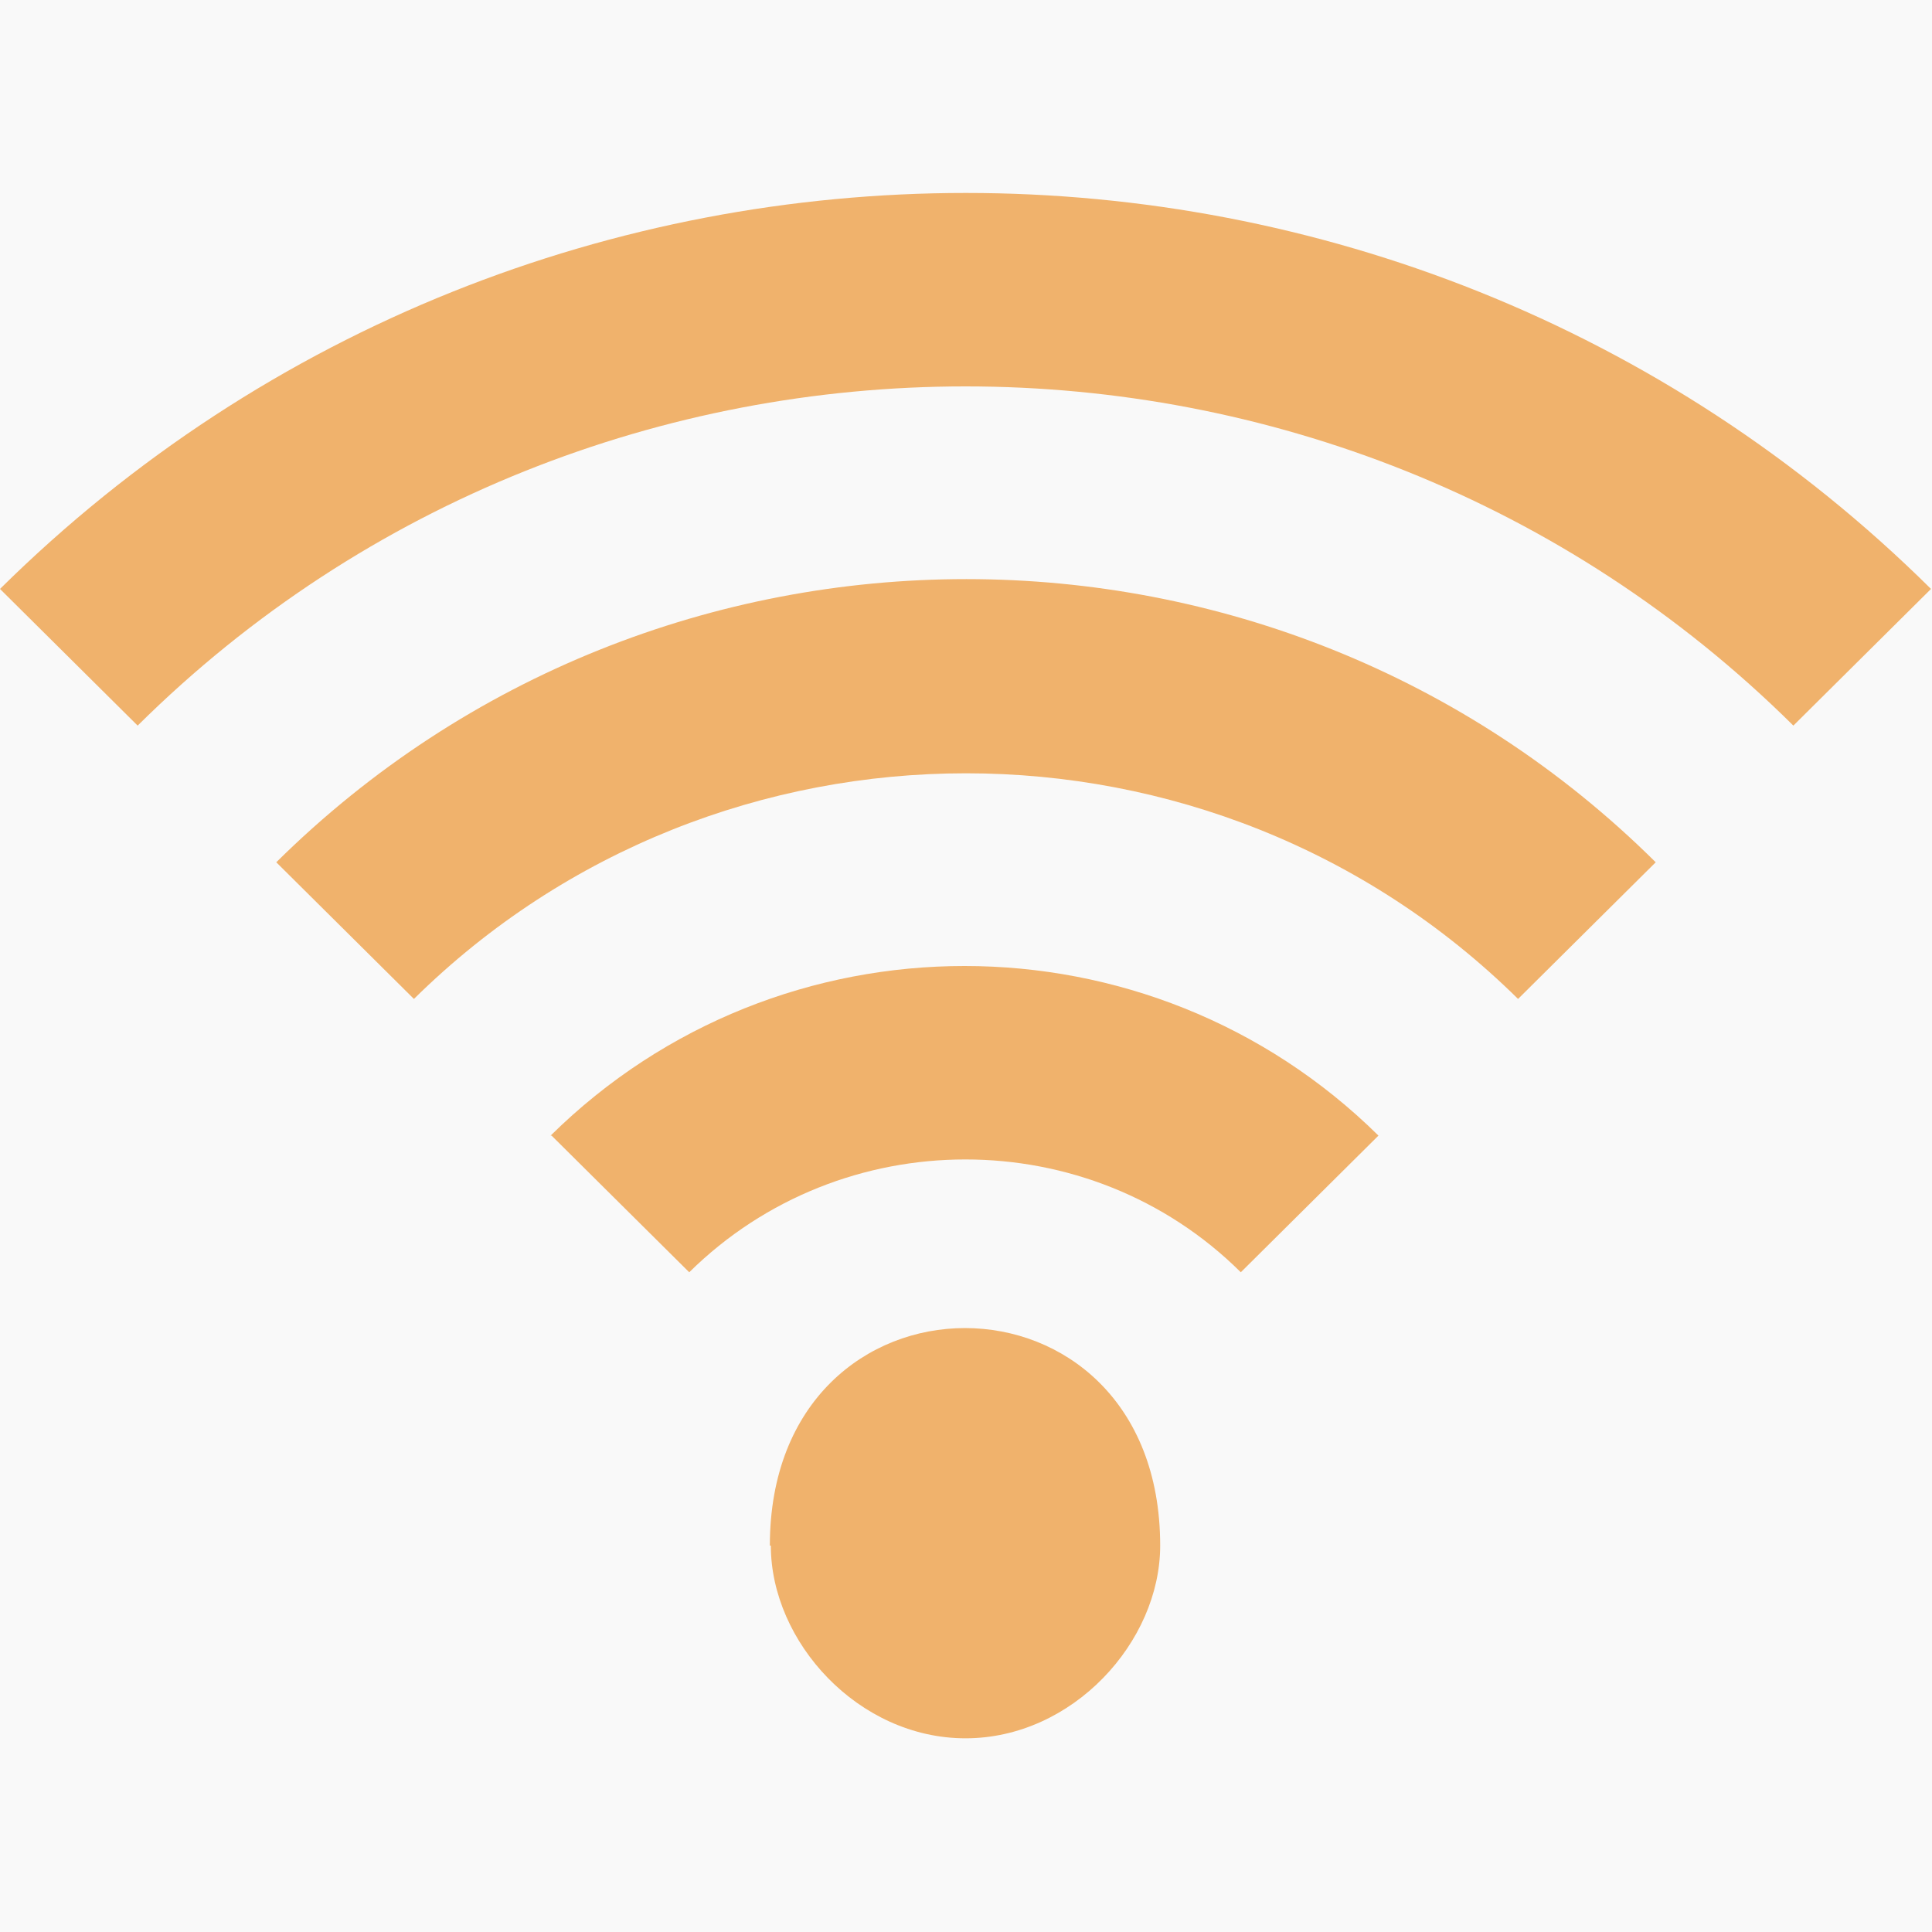
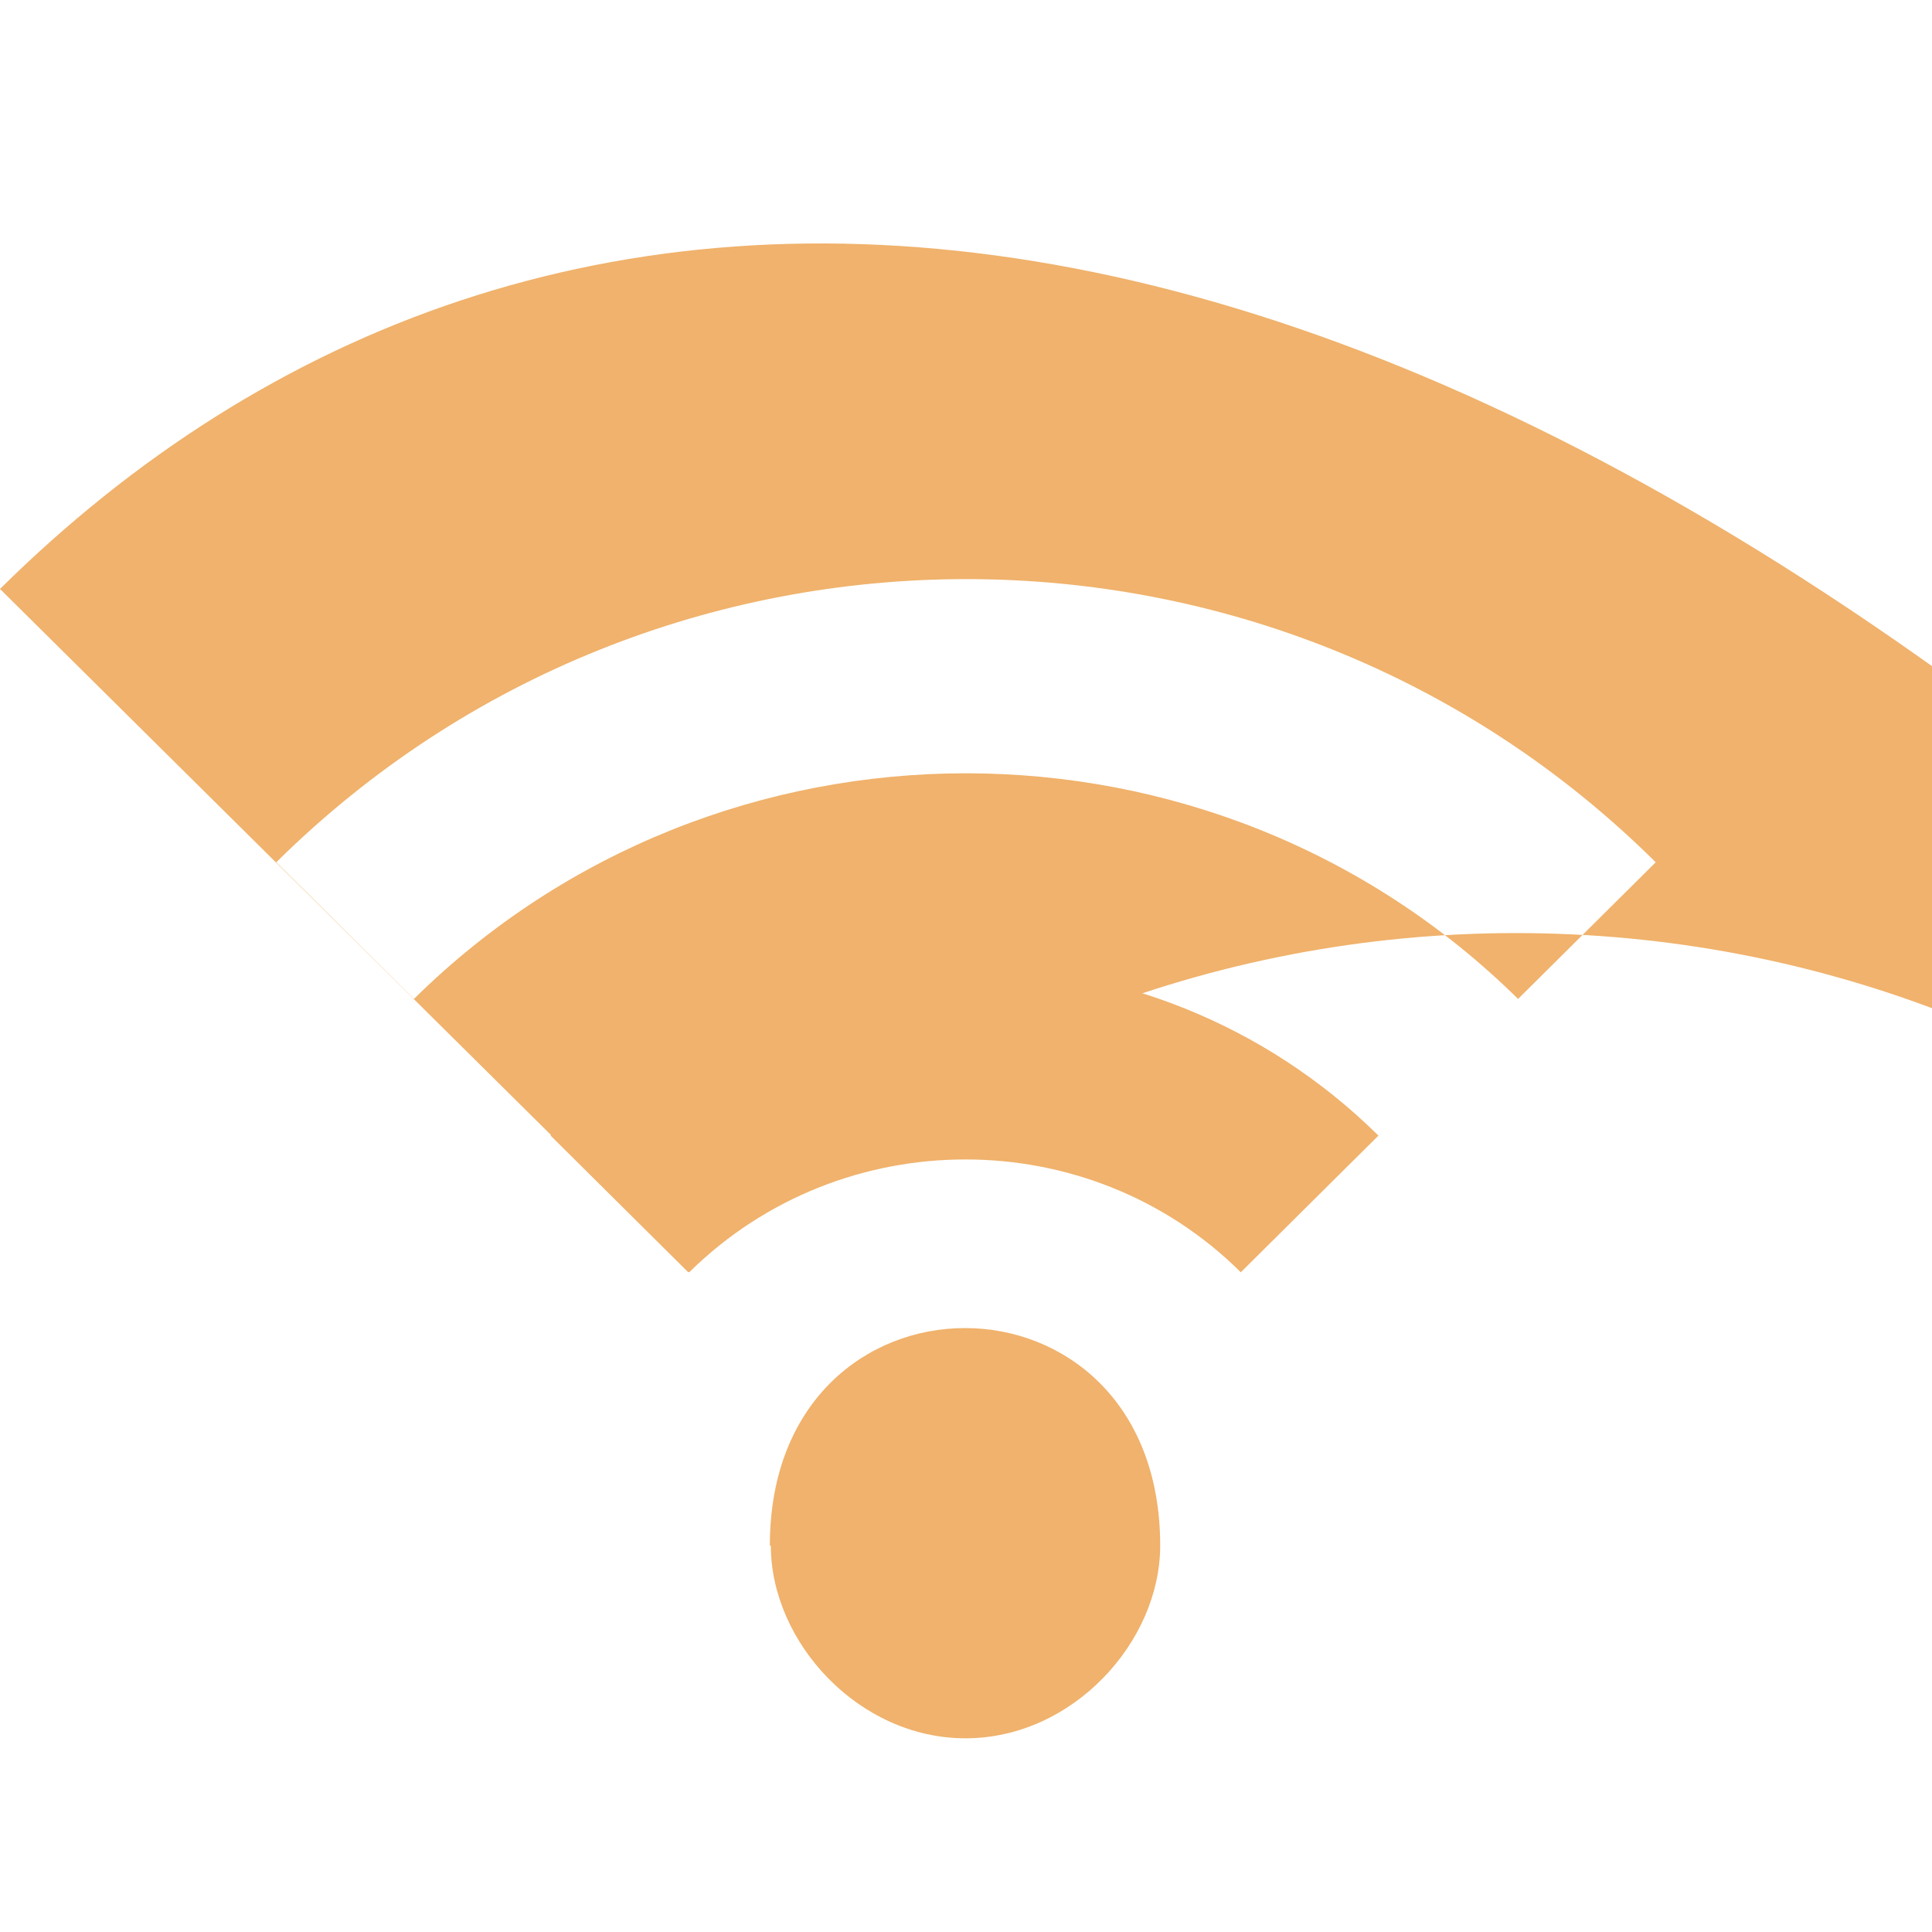
<svg xmlns="http://www.w3.org/2000/svg" id="Layer_1" viewBox="0 0 19.65 19.65">
  <defs>
    <style>
      .cls-1 {
        fill: #f0b26c;
      }

      .cls-2 {
        fill: #f9f9f9;
      }
    </style>
    <radialGradient id="radial-gradient" cx="-138.26" cy="-210.33" fx="-138.26" fy="-210.33" r="358.37" gradientUnits="userSpaceOnUse">
      <stop offset="0" stop-color="#fff" />
      <stop offset=".67" stop-color="#fdfdfd" />
      <stop offset=".91" stop-color="#f6f6f6" />
      <stop offset="1" stop-color="#f1f2f2" />
    </radialGradient>
  </defs>
-   <rect class="cls-2" x="-454.01" y="-606.76" width="631.5" height="792.86" />
  <g id="Page-1">
    <g id="Dribbble-Light-Preview">
      <g id="icons">
-         <path id="wifi-_x5B__x23_1018_x5D_" class="cls-1" d="M7.84,15.72c0,.98.89,1.96,1.98,1.96s1.98-.98,1.98-1.96c0-2.95-3.97-2.95-3.97,0M5.61,11.55l1.4,1.39c1.55-1.53,4.07-1.53,5.61,0l1.4-1.39c-2.33-2.3-6.09-2.3-8.42,0M0,5.99l1.4,1.39c4.64-4.6,12.2-4.6,16.84,0l1.4-1.39C14.22.62,5.43.62,0,5.99M16.84,8.77l-1.4,1.39c-3.1-3.06-8.13-3.06-11.23,0l-1.4-1.39c3.88-3.84,10.16-3.84,14.03,0" />
+         <path id="wifi-_x5B__x23_1018_x5D_" class="cls-1" d="M7.84,15.72c0,.98.89,1.96,1.98,1.96s1.98-.98,1.98-1.96c0-2.95-3.97-2.95-3.97,0M5.61,11.55l1.4,1.39c1.55-1.53,4.07-1.53,5.61,0l1.4-1.39c-2.33-2.3-6.09-2.3-8.42,0l1.4,1.39c4.64-4.6,12.2-4.6,16.84,0l1.4-1.39C14.22.62,5.43.62,0,5.99M16.84,8.77l-1.4,1.39c-3.1-3.06-8.13-3.06-11.23,0l-1.4-1.39c3.88-3.84,10.16-3.84,14.03,0" />
      </g>
    </g>
  </g>
</svg>